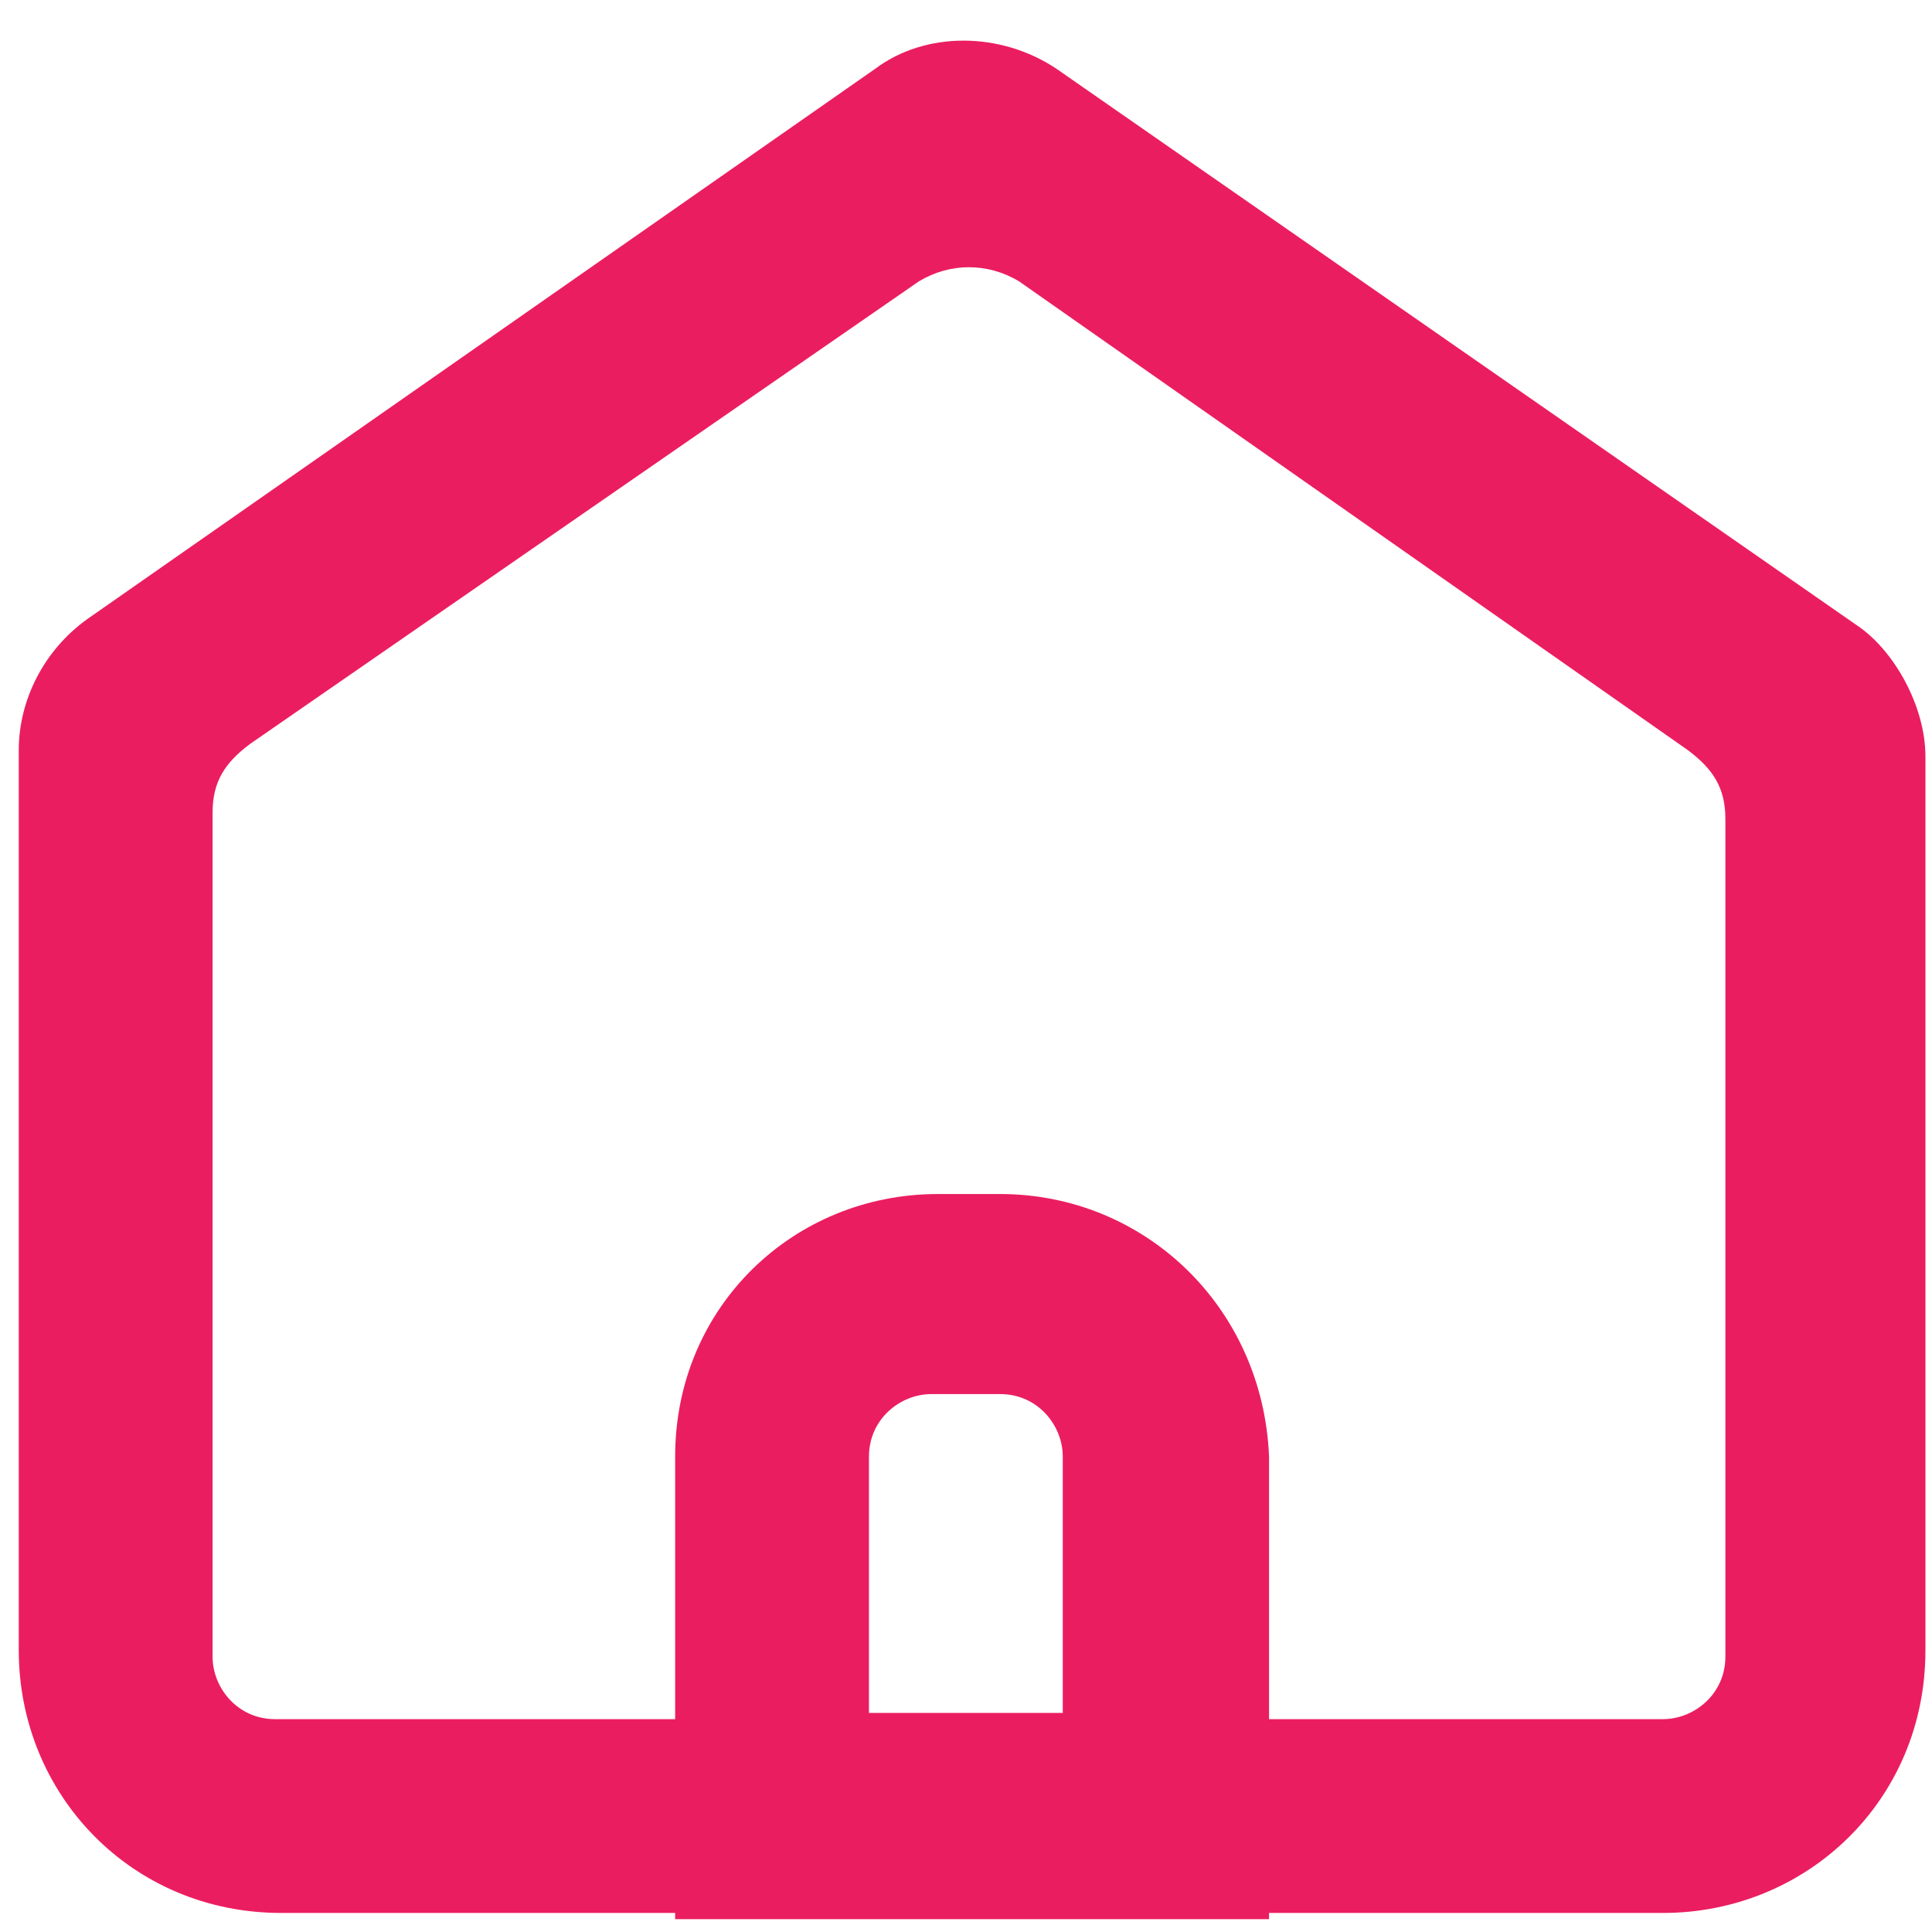
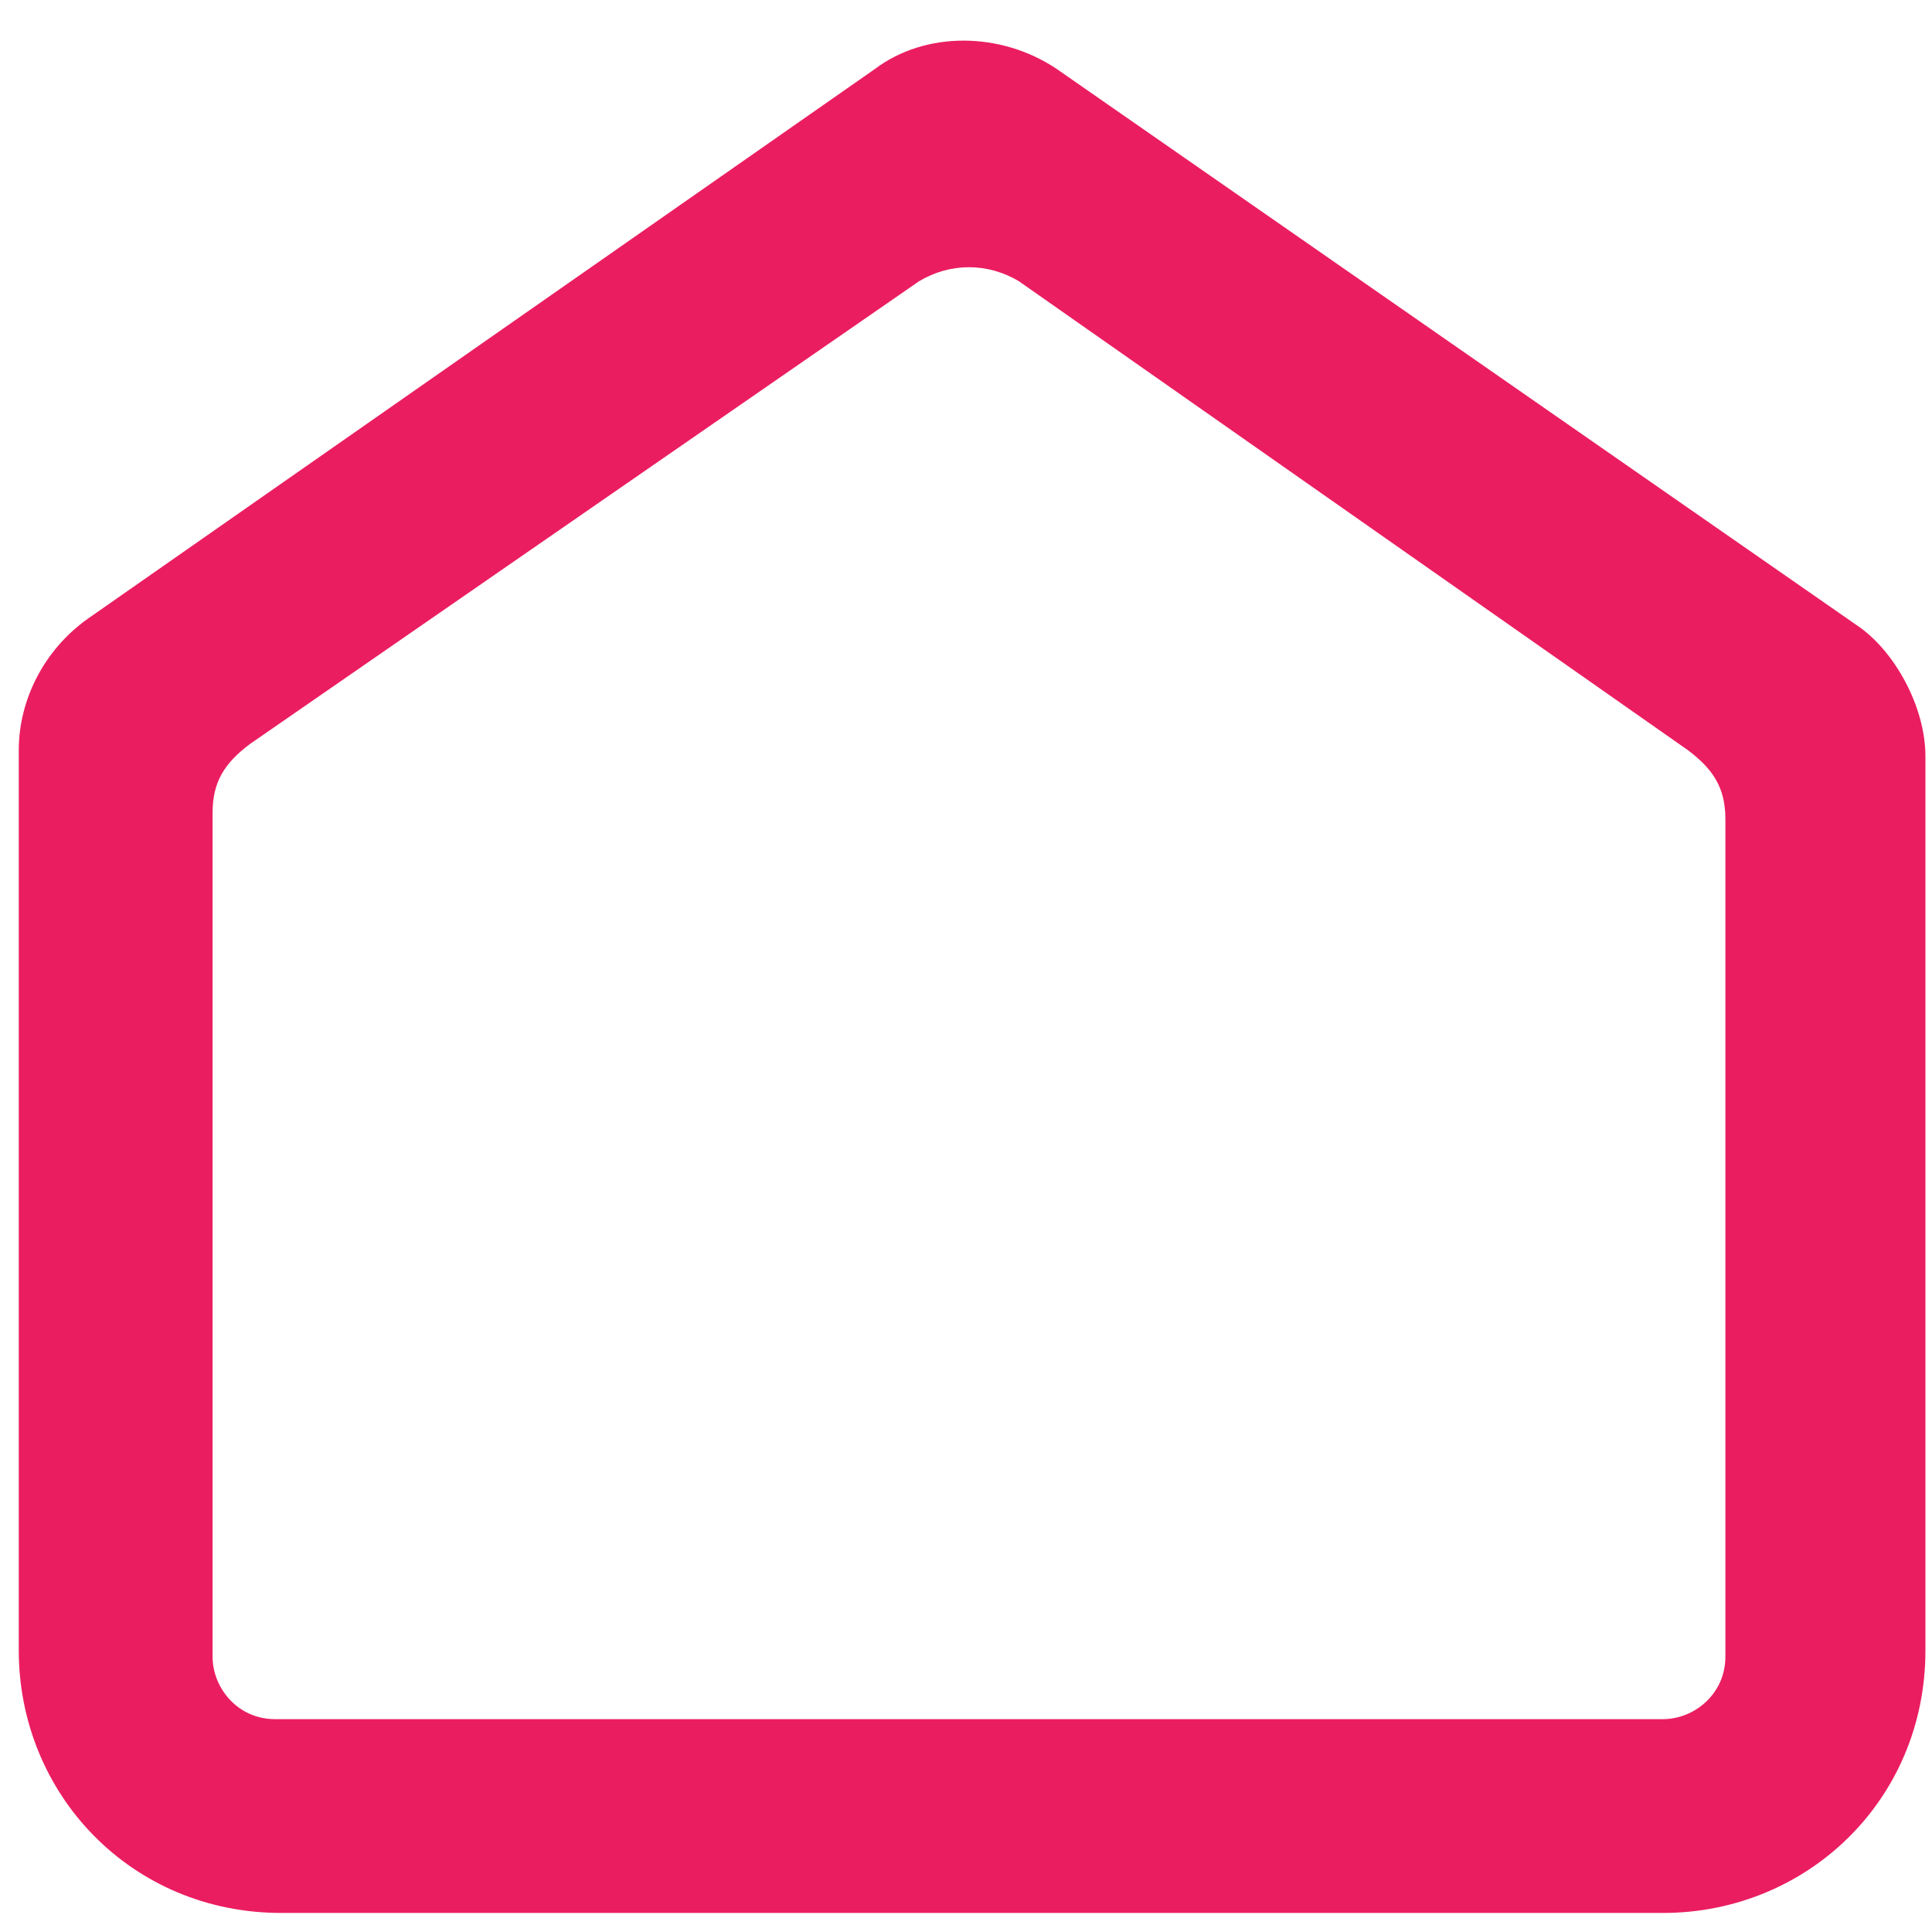
<svg xmlns="http://www.w3.org/2000/svg" width="35" height="35" viewBox="0 0 35 35" fill="none">
  <path d="M30.578 13.59C31.031 13.93 31.257 14.27 31.257 14.836V30.011C31.257 30.691 30.691 31.144 30.125 31.144H4.983C4.304 31.144 3.851 30.578 3.851 30.011V14.723C3.851 14.156 4.077 13.816 4.53 13.477L16.648 5.096C17.214 4.756 17.893 4.756 18.46 5.096L30.578 13.59ZM1.586 11.212C0.793 11.778 0.34 12.684 0.34 13.59V29.898C0.34 32.503 2.378 34.655 5.096 34.655H30.125C32.729 34.655 34.881 32.616 34.881 29.898V13.703C34.881 12.797 34.315 11.778 33.635 11.325L19.139 1.246C18.12 0.566 16.761 0.566 15.855 1.246L1.586 11.212Z" fill="#EB1D61" />
-   <path d="M18.12 25.255C18.799 25.255 19.253 25.821 19.253 26.387V31.031H15.742V26.387C15.742 25.708 16.308 25.255 16.874 25.255H18.12ZM18.12 21.631H16.988C14.383 21.631 12.231 23.669 12.231 26.387V34.768H22.99V26.387C22.877 23.669 20.725 21.631 18.12 21.631Z" fill="#EB1D61" />
</svg>